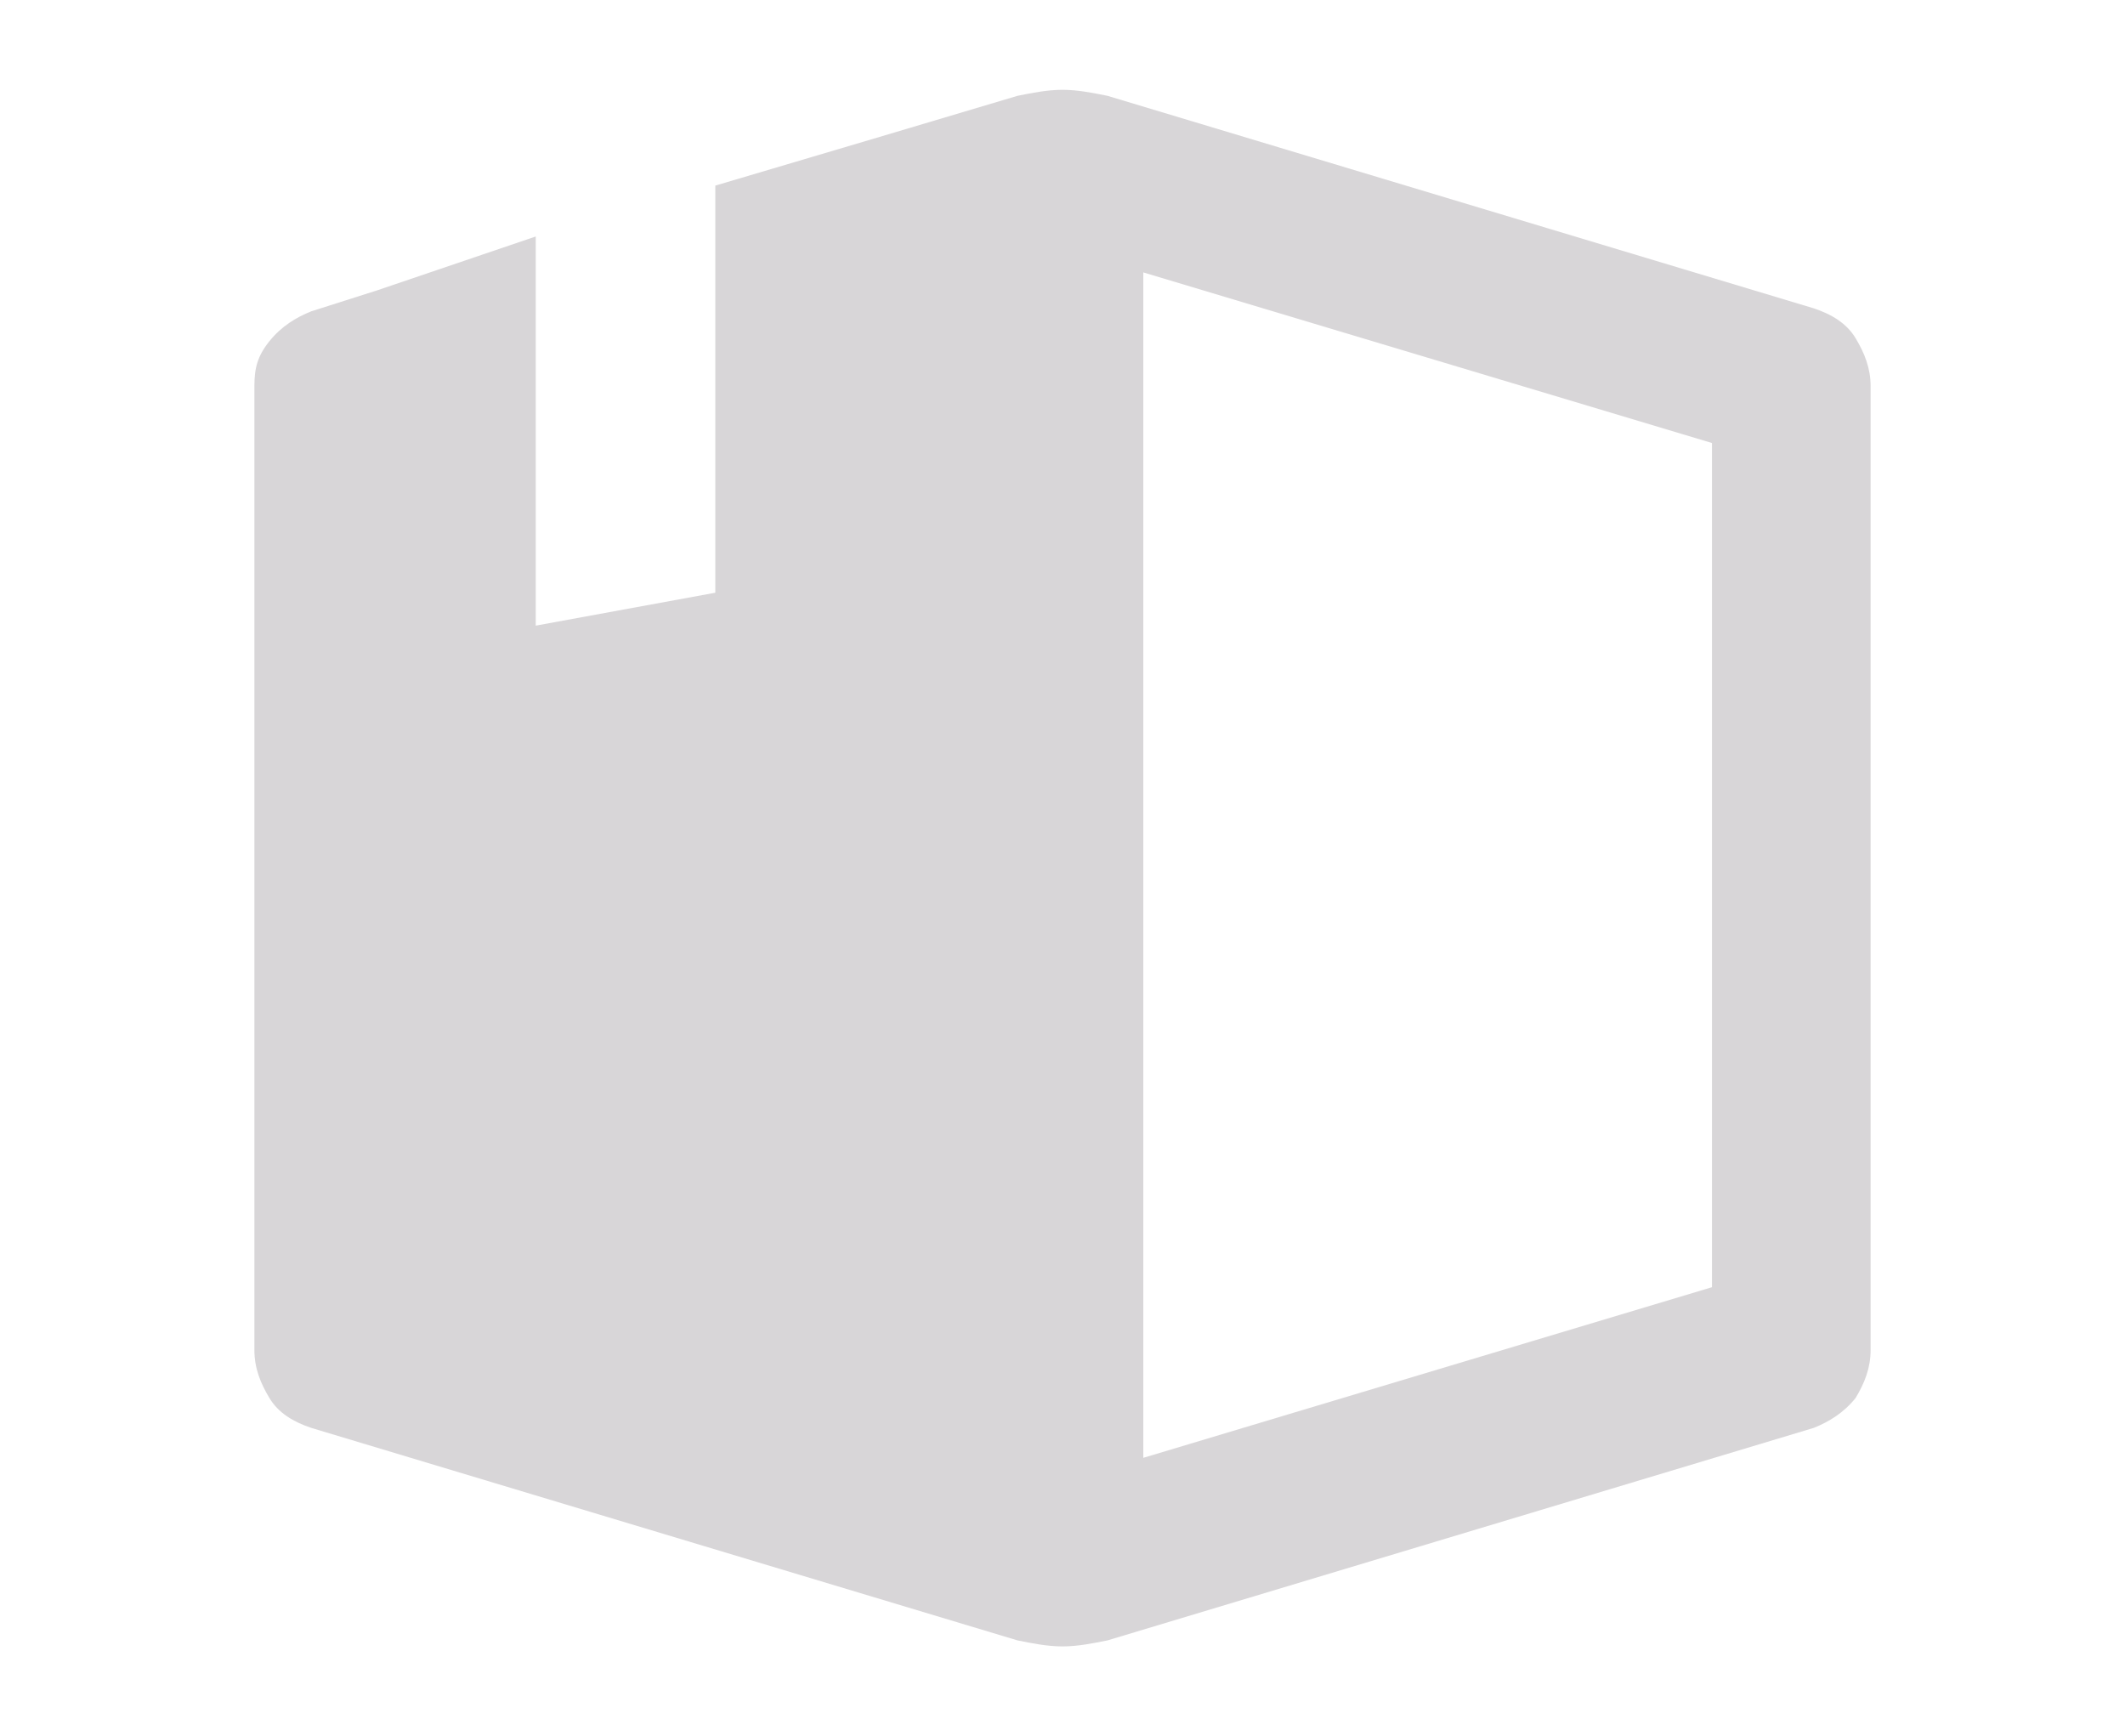
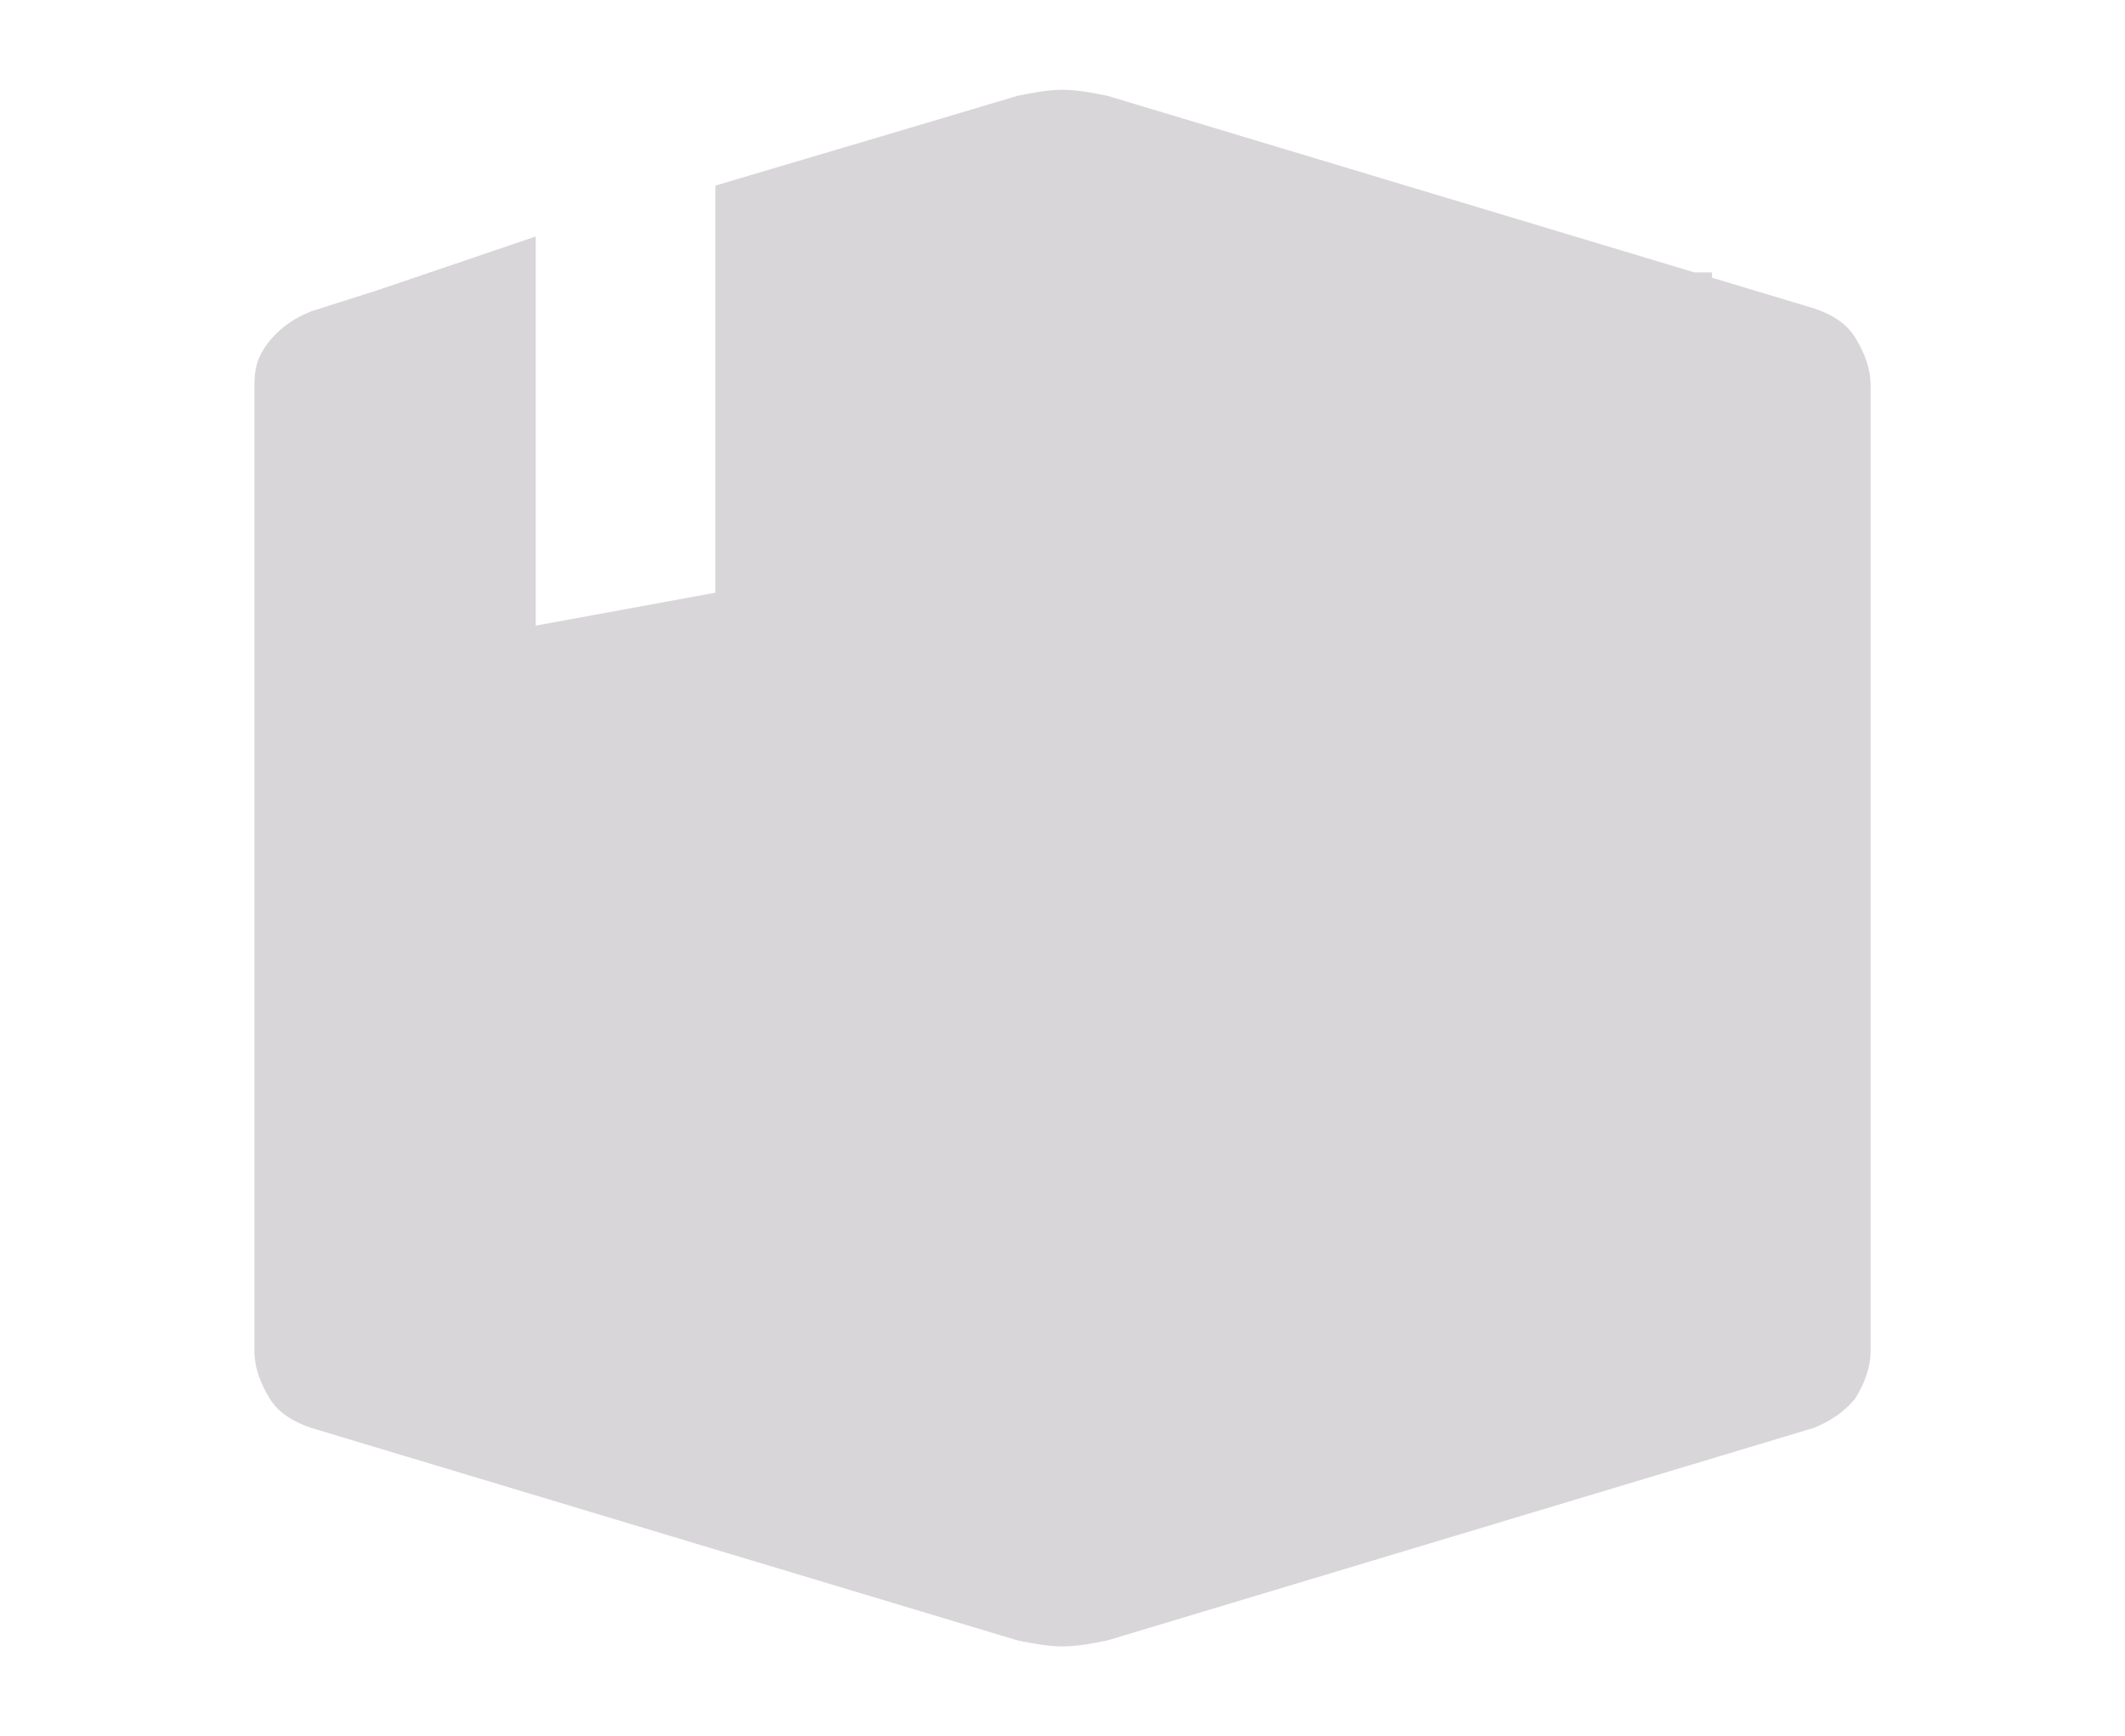
<svg xmlns="http://www.w3.org/2000/svg" version="1.1" id="Layer_1" x="0px" y="0px" width="71px" height="58px" viewBox="-4.5 0 71 58" enable-background="new -4.5 0 71 58" xml:space="preserve">
-   <path fill="#D8D6D8" d="M31,3c-0.5,0-1,0.1-1.5,0.2l-4.7,1.4l-5.4,1.6v13.6l-6,1.1v-13L8.1,9.7l-2.2,0.7c-0.5,0.2-1,0.5-1.4,1  S4,12.3,4,12.9v32.2c0,0.6,0.2,1.1,0.5,1.6c0.3,0.5,0.8,0.8,1.4,1l23.6,7.1c0.5,0.1,1,0.2,1.5,0.2c0.5,0,1-0.1,1.5-0.2l23.6-7.1  c0.5-0.2,1-0.5,1.4-1c0.3-0.5,0.5-1,0.5-1.6V12.9c0-0.6-0.2-1.1-0.5-1.6c-0.3-0.5-0.8-0.8-1.4-1L32.5,3.2C32,3.1,31.5,3,31,3z   M33.7,9.1l19,5.7v28.2l-19,5.7V9.1z" />
+   <path fill="#D8D6D8" d="M31,3c-0.5,0-1,0.1-1.5,0.2l-4.7,1.4l-5.4,1.6v13.6l-6,1.1v-13L8.1,9.7l-2.2,0.7c-0.5,0.2-1,0.5-1.4,1  S4,12.3,4,12.9v32.2c0,0.6,0.2,1.1,0.5,1.6c0.3,0.5,0.8,0.8,1.4,1l23.6,7.1c0.5,0.1,1,0.2,1.5,0.2c0.5,0,1-0.1,1.5-0.2l23.6-7.1  c0.5-0.2,1-0.5,1.4-1c0.3-0.5,0.5-1,0.5-1.6V12.9c0-0.6-0.2-1.1-0.5-1.6c-0.3-0.5-0.8-0.8-1.4-1L32.5,3.2C32,3.1,31.5,3,31,3z   M33.7,9.1l19,5.7v28.2V9.1z" />
</svg>